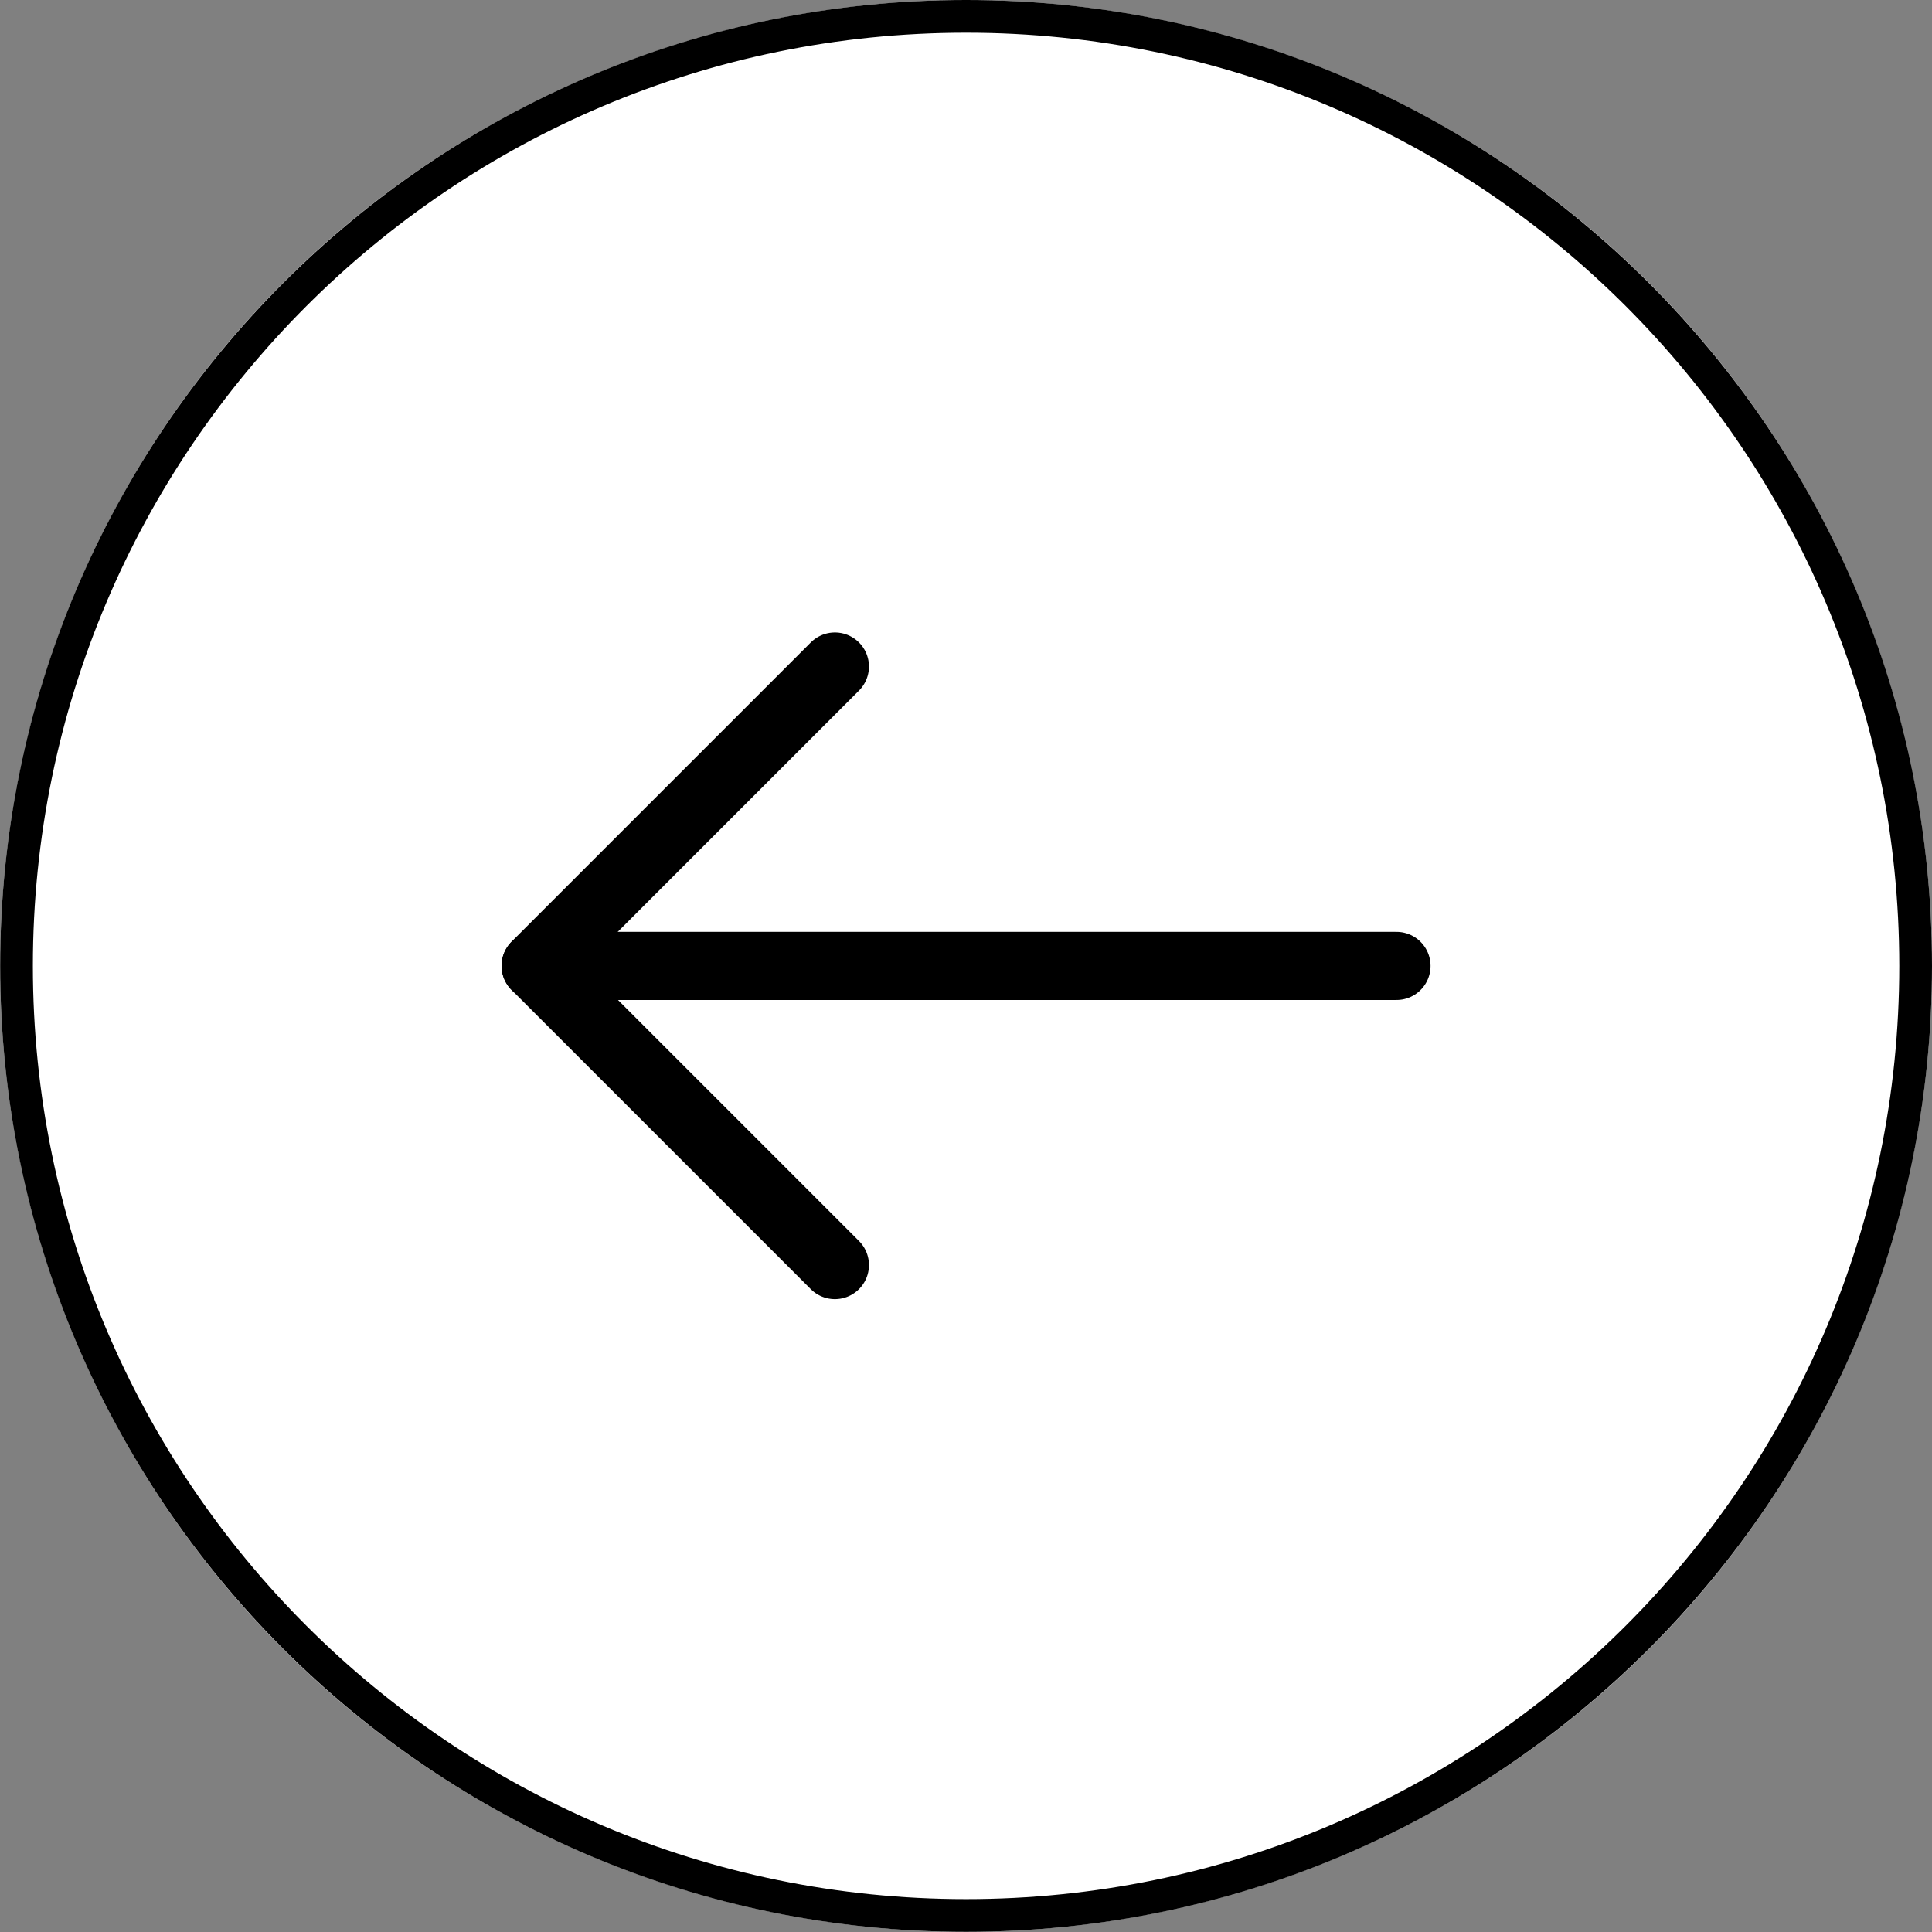
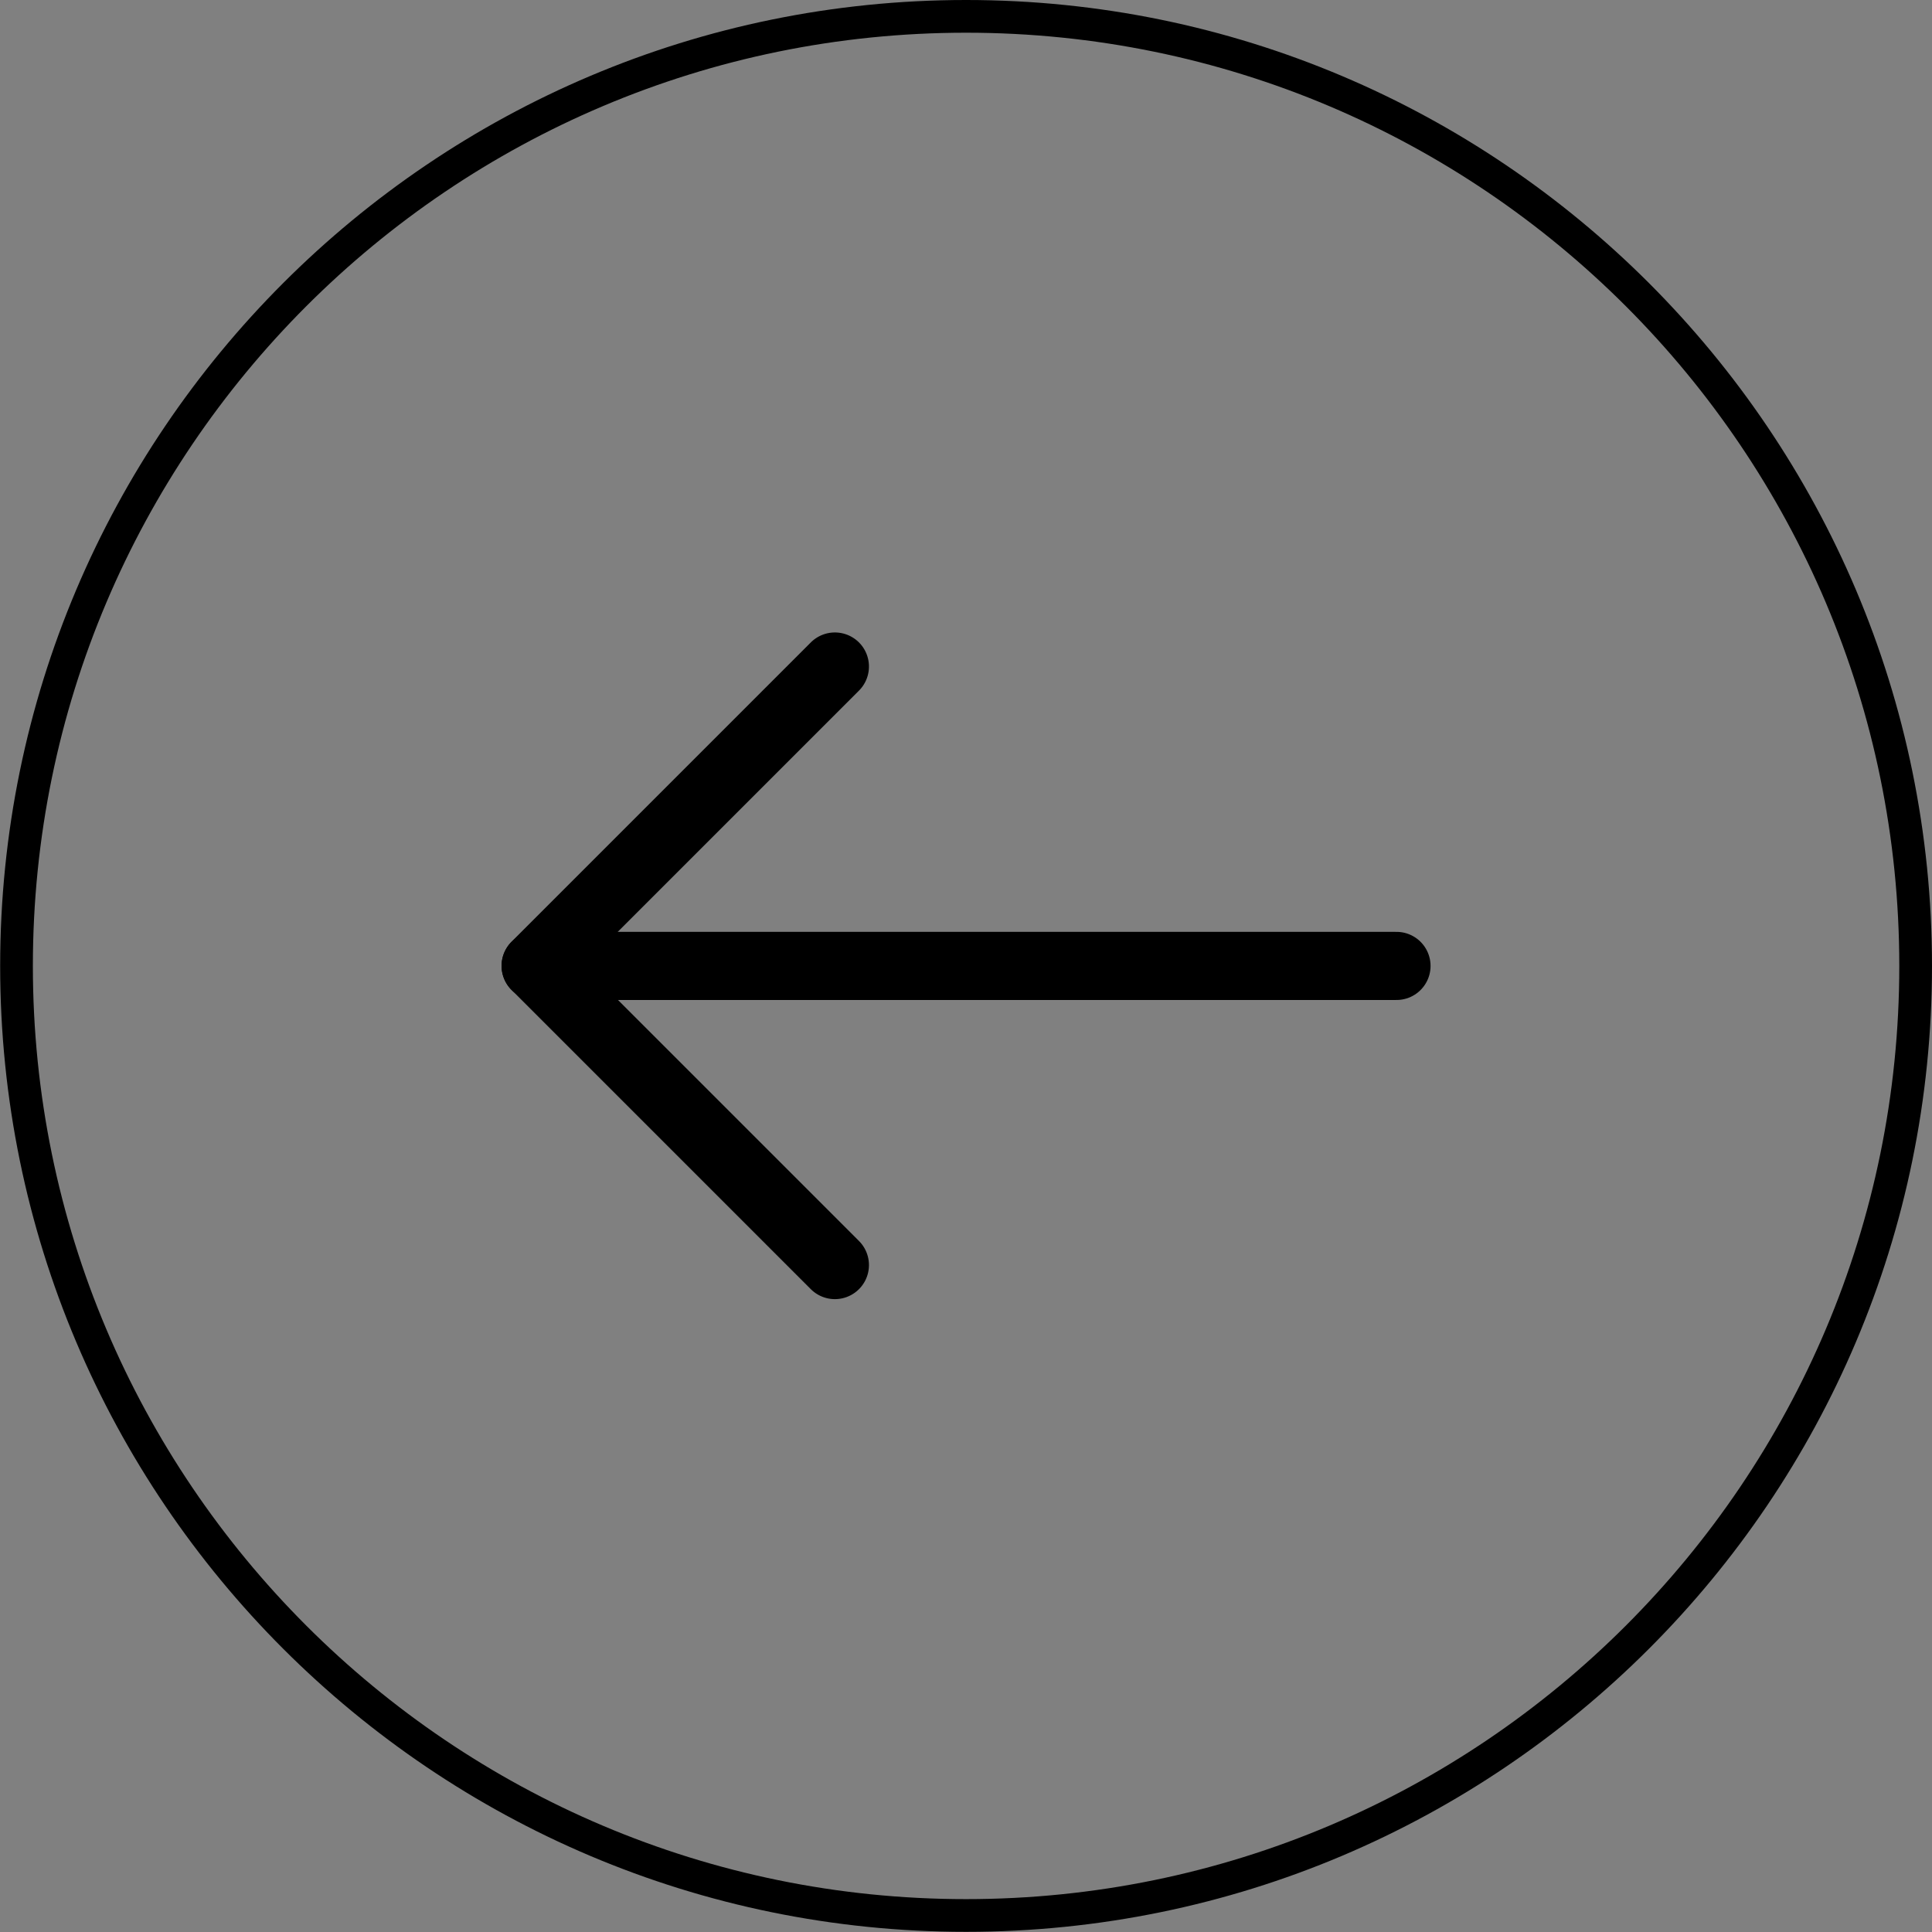
<svg xmlns="http://www.w3.org/2000/svg" width="100%" height="100%" viewBox="0 0 5906 5906" version="1.1" xml:space="preserve" style="fill-rule:evenodd;clip-rule:evenodd;stroke-linecap:round;stroke-linejoin:round;stroke-miterlimit:1.5;">
  <rect x="0" y="0" width="5906" height="5906" fill="#808080" stroke="none" />
  <g transform="matrix(-1,0,0,1,5905.99,0)">
    <g transform="matrix(0.5,0,0,0.5,0,0)">
-       <circle cx="5905.51" cy="5905.51" r="5905.51" style="fill:white;" />
      <path d="M5905.51,0C9164.85,0 11811,2646.17 11811,5905.51C11811,9164.85 9164.85,11811 5905.51,11811C2646.17,11811 0,9164.85 0,5905.51C0,2646.17 2646.17,0 5905.51,0ZM5905.51,199.984C2756.54,199.984 199.984,2756.54 199.984,5905.51C199.984,9054.48 2756.54,11611 5905.51,11611C9054.48,11611 11611,9054.48 11611,5905.51C11611,2756.54 9054.48,199.984 5905.51,199.984Z" />
    </g>
    <g transform="matrix(0.707,0.707,-0.707,0.707,2868.79,-1204.79)">
      <path d="M2636,1950L3930,1950L3930,3244" style="fill:none;stroke:black;stroke-width:208.33px;" />
    </g>
    <g transform="matrix(0.5,0,0,0.5,-69,-4.54747e-13)">
      <path d="M3412,5905.51L8675,5905.51" style="fill:none;stroke:black;stroke-width:416.57px;" />
    </g>
  </g>
</svg>